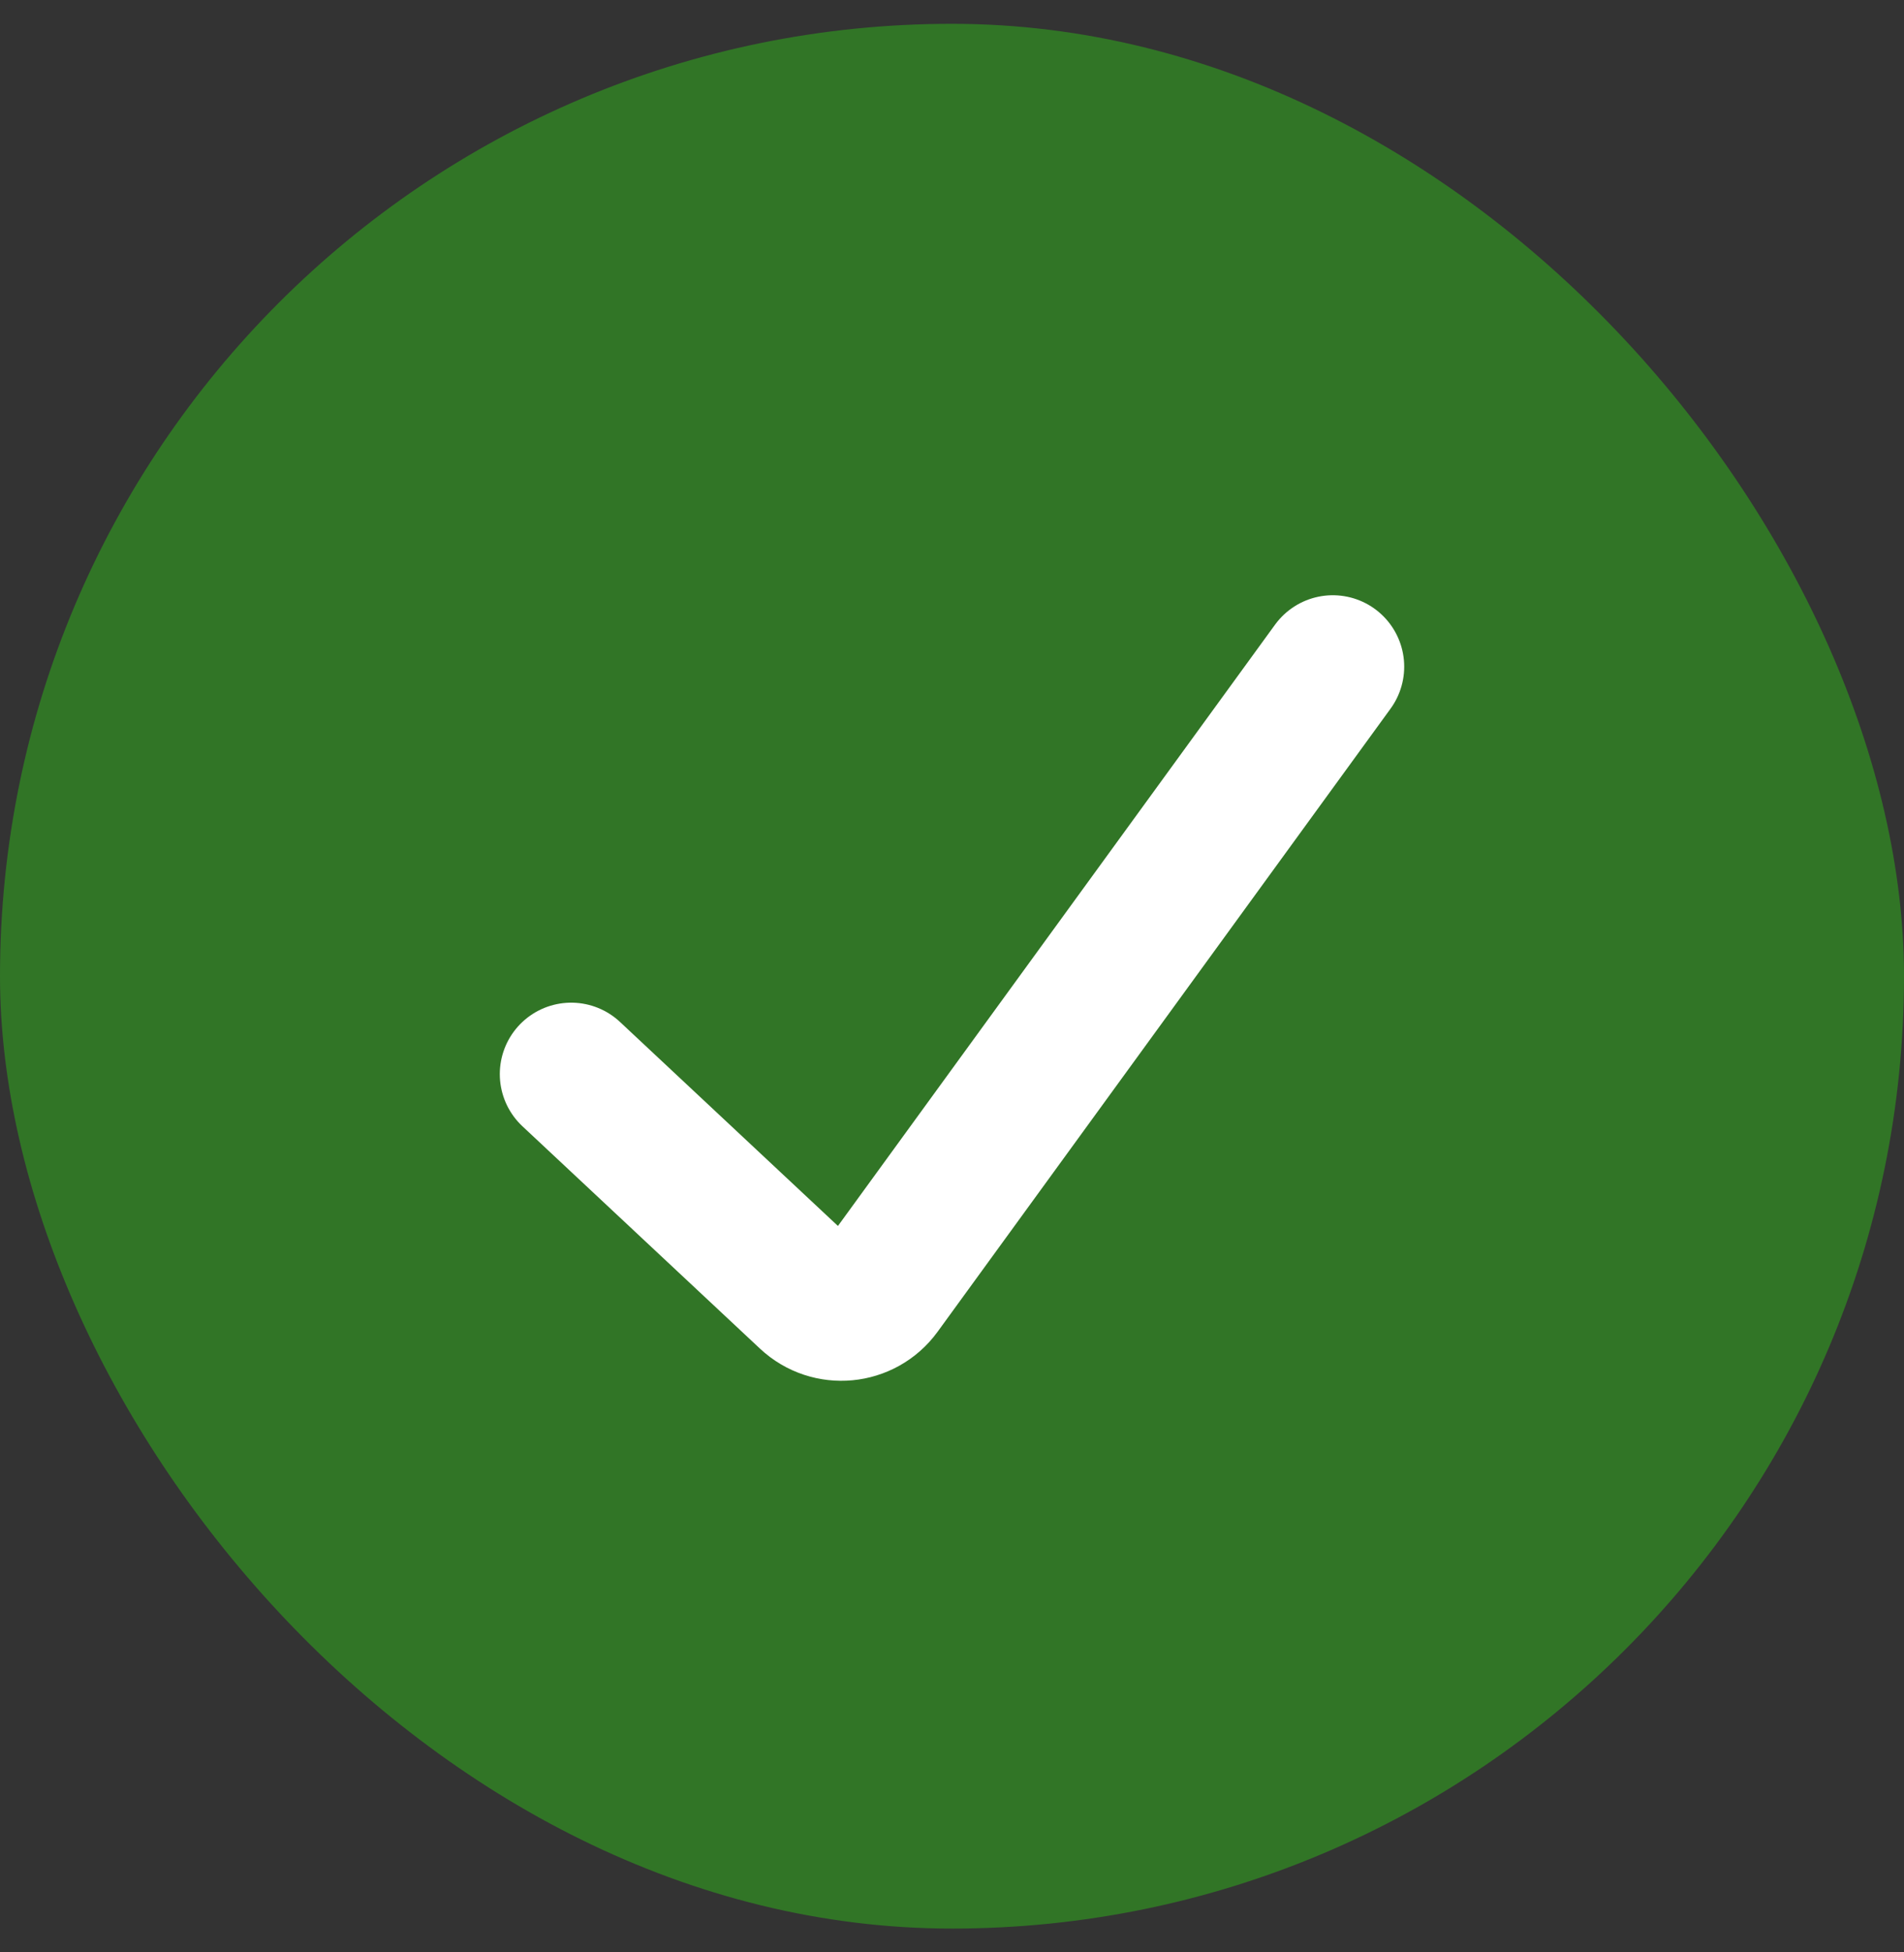
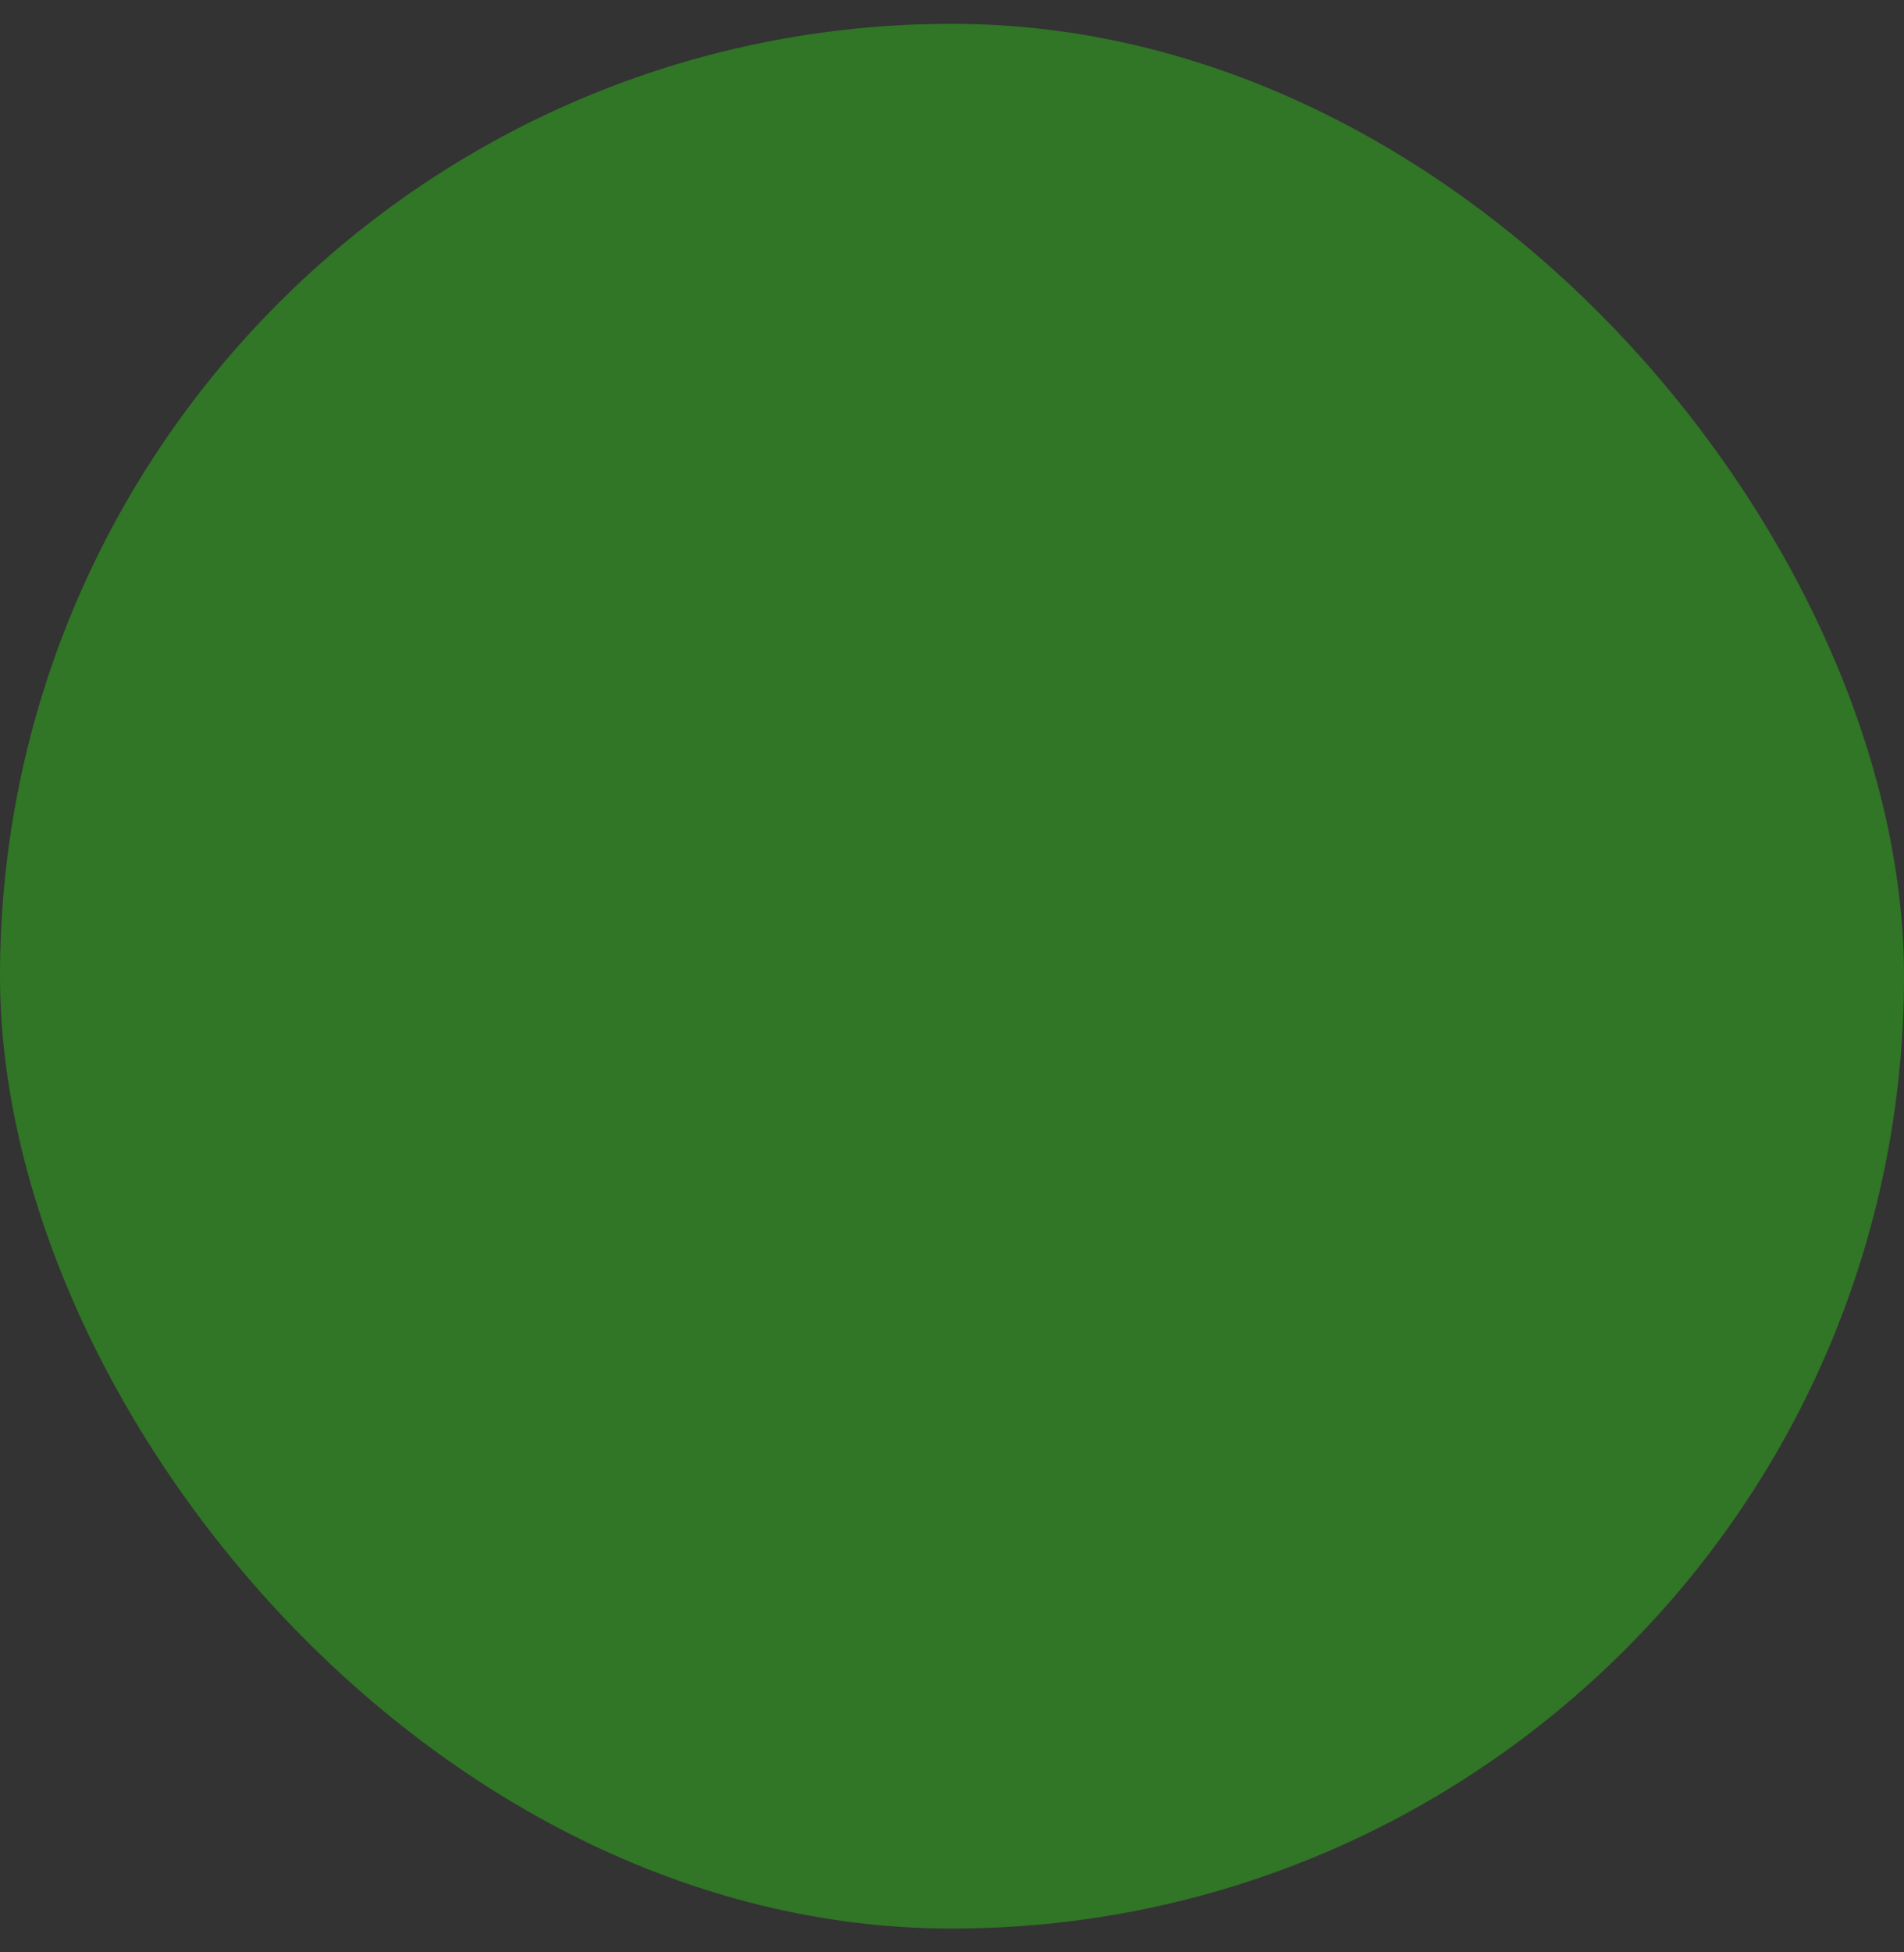
<svg xmlns="http://www.w3.org/2000/svg" width="40" height="41" viewBox="0 0 40 41" fill="none">
  <rect x="0" y="0" width="40" height="41" fill="#333333" stroke="none" />
  <rect y="0.5" width="40" height="40" rx="20" fill="#317526" />
-   <path d="M28 14L18.484 27.085C18.13 27.571 17.431 27.637 16.992 27.227L12 22.556" stroke="white" stroke-width="3" stroke-linecap="round" />
</svg>